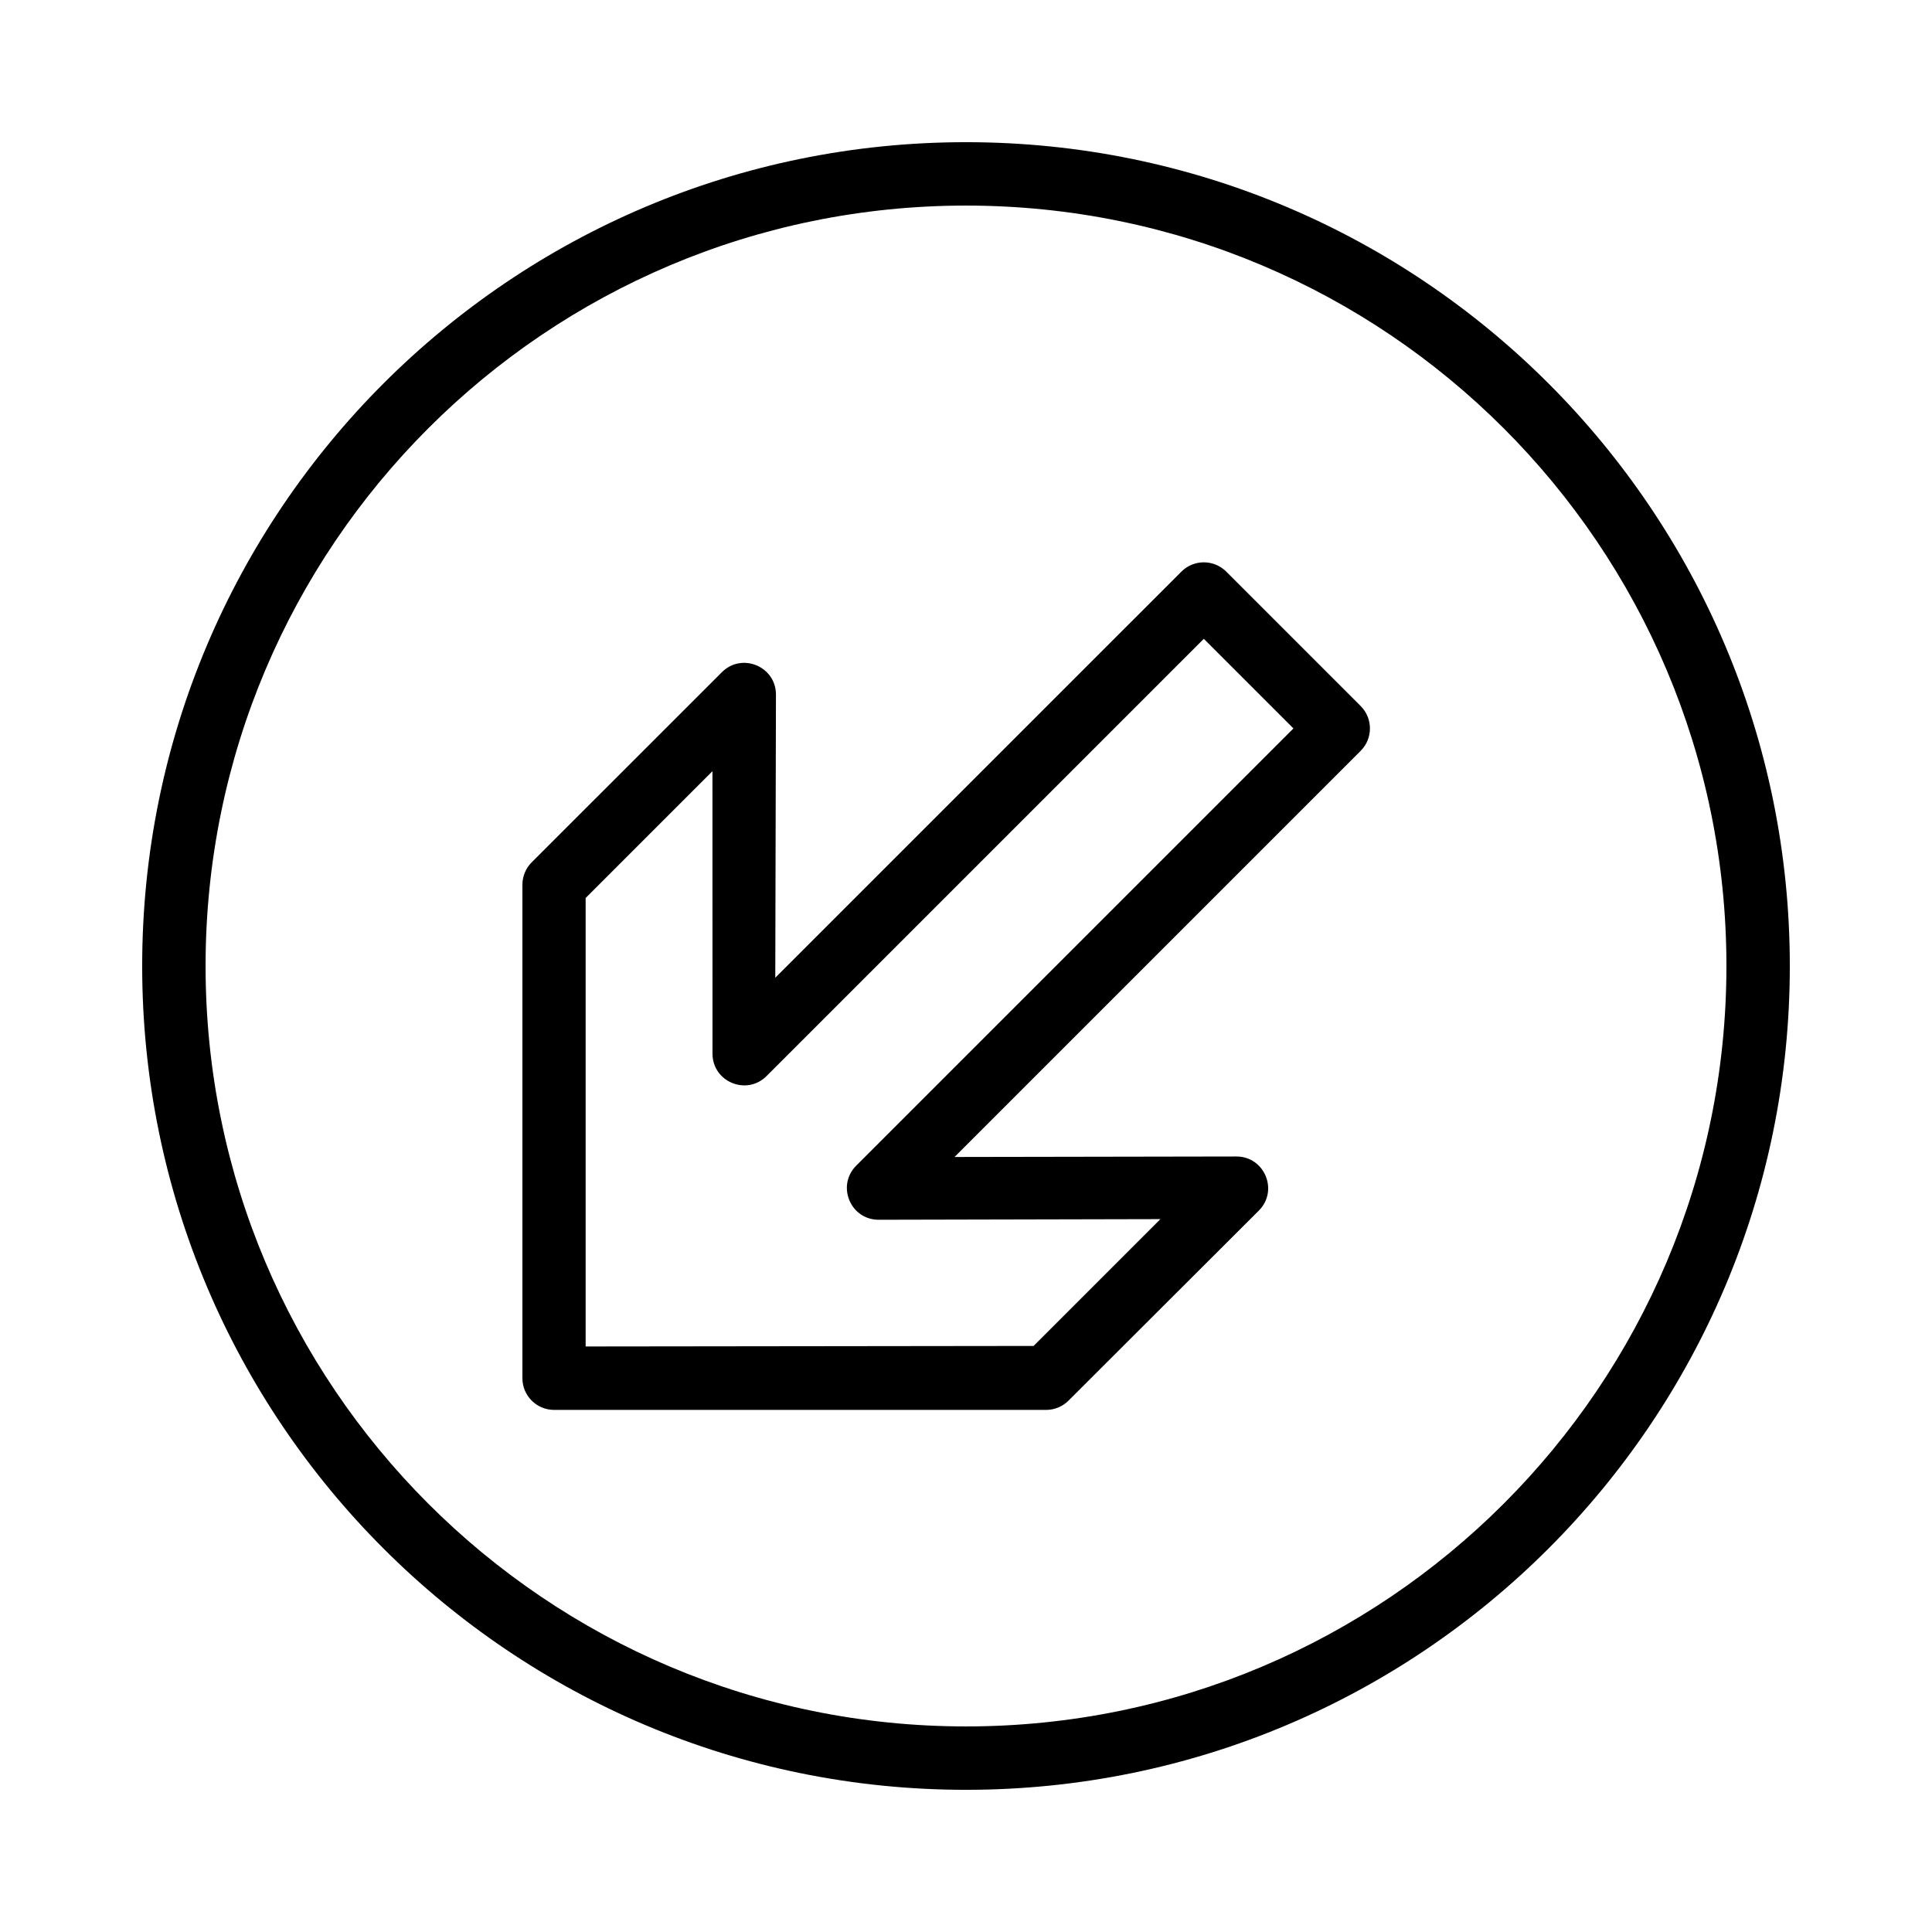
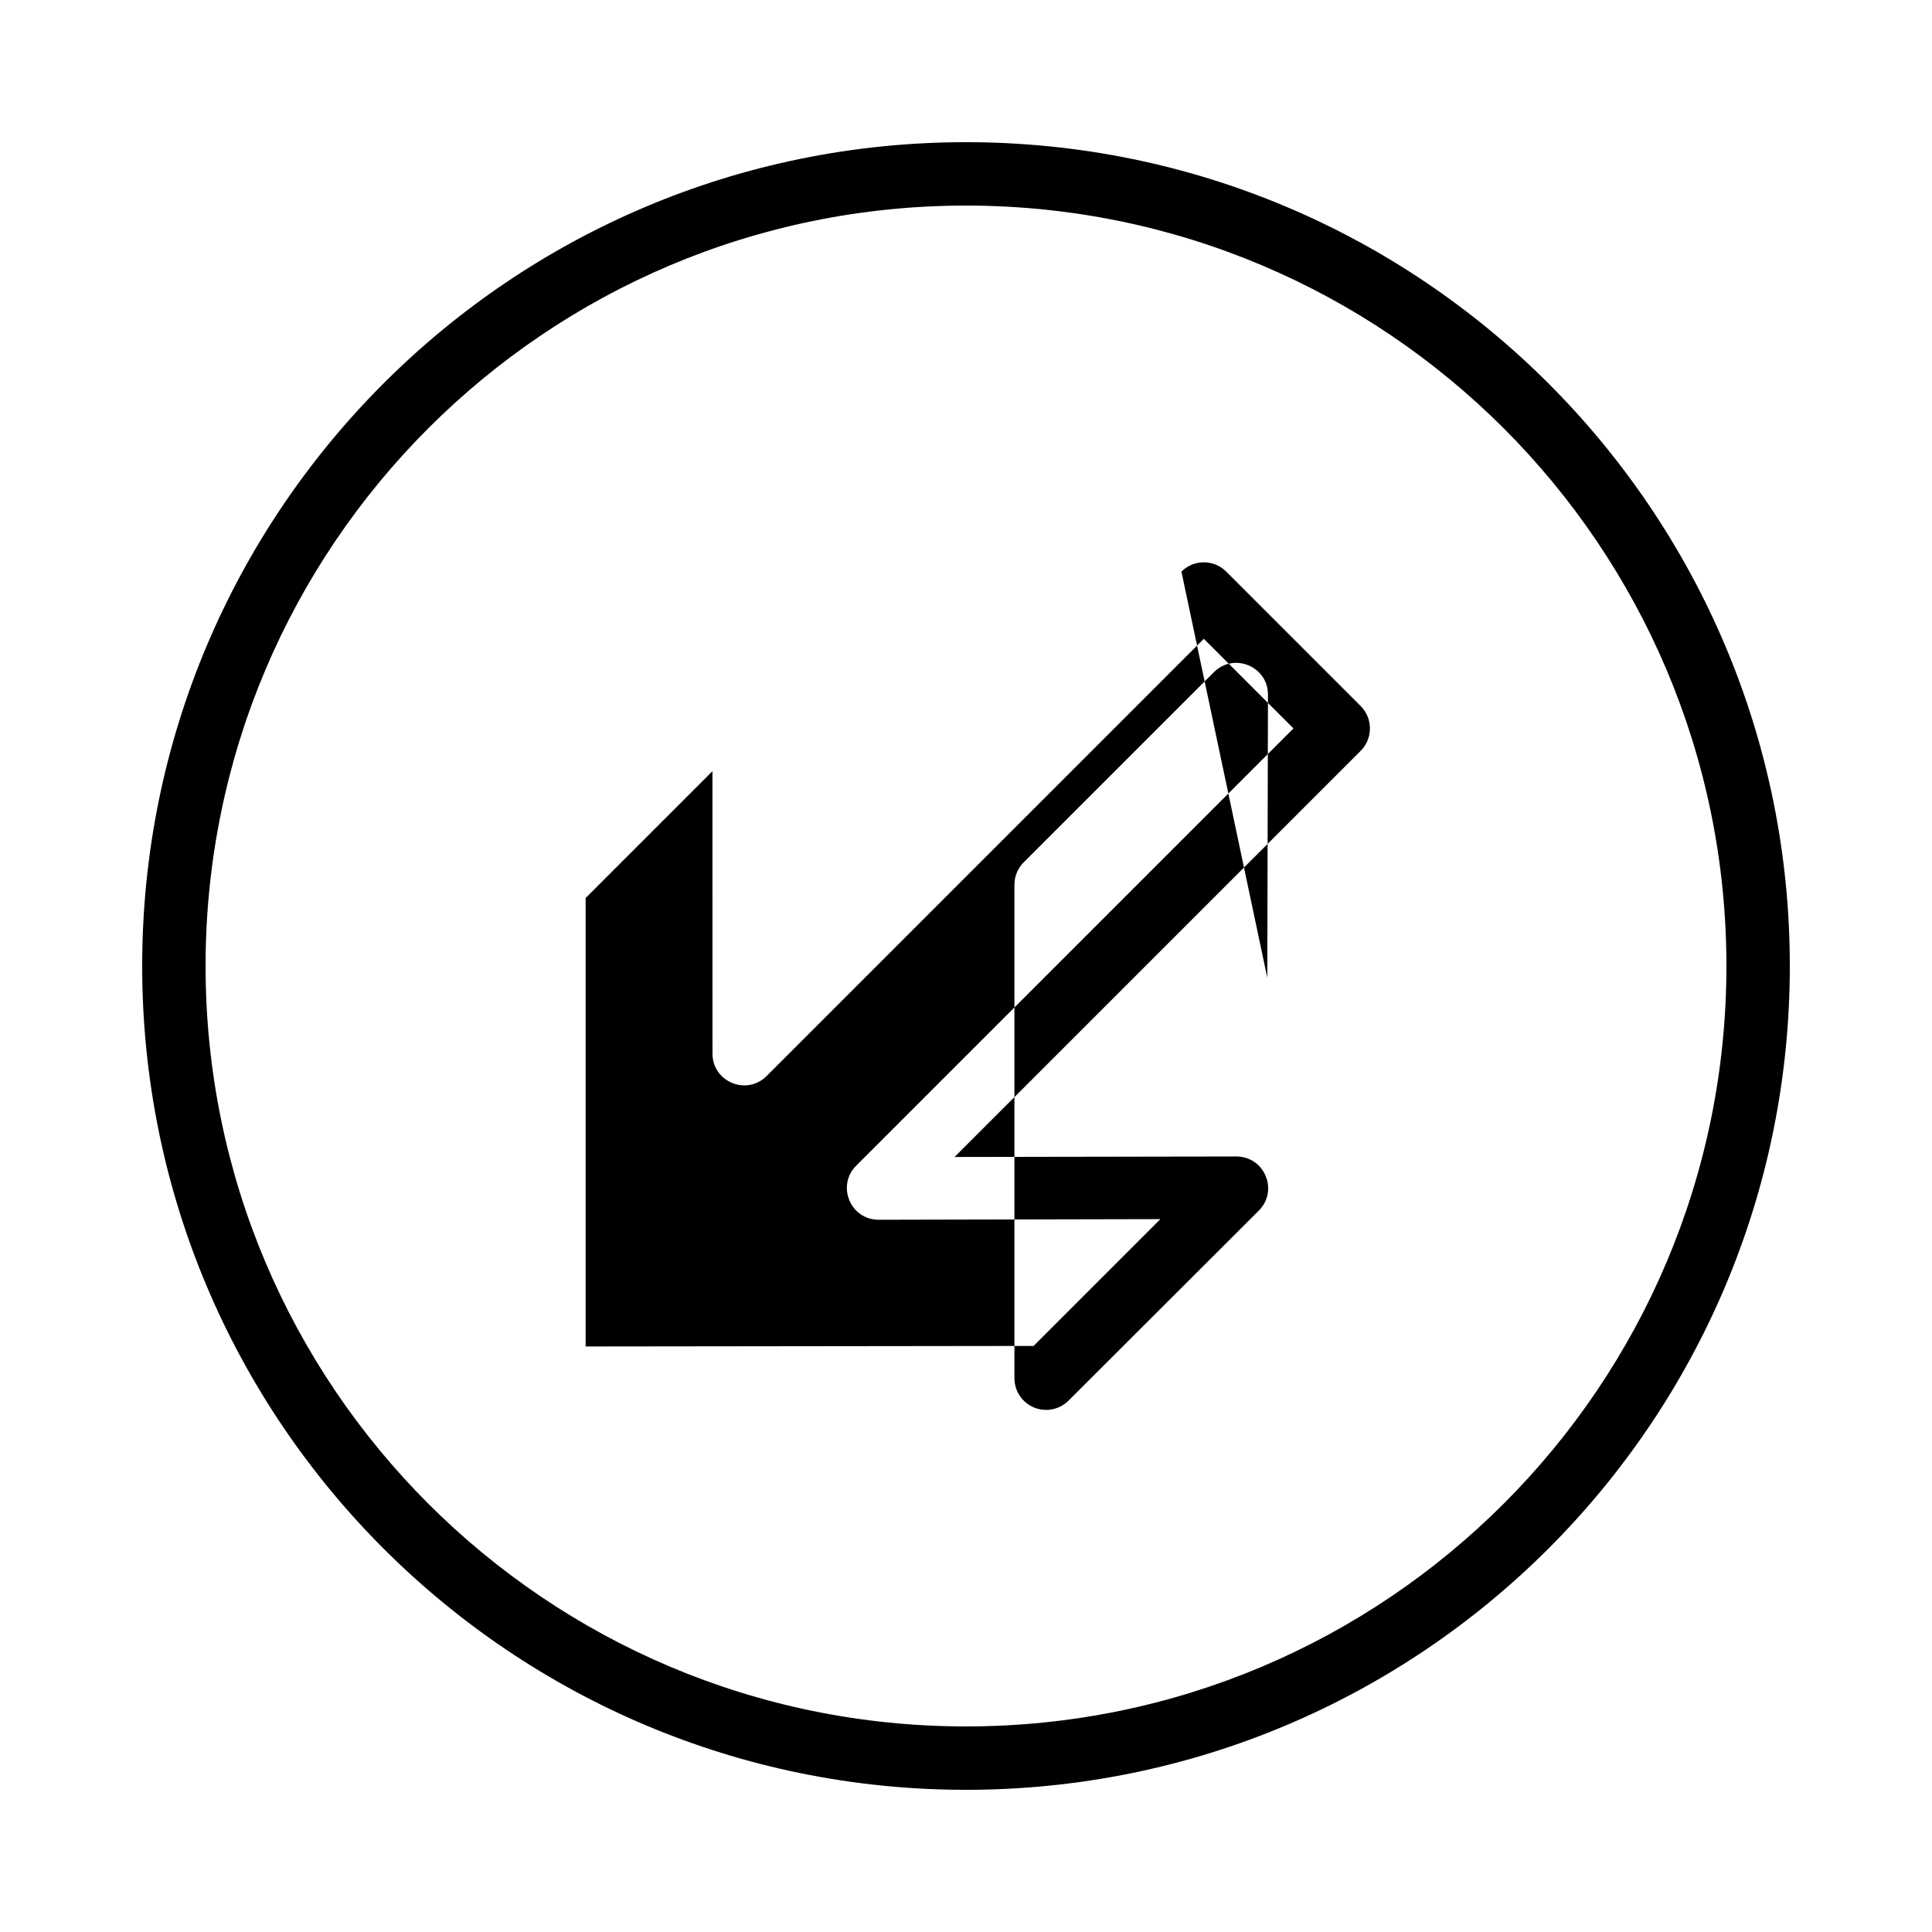
<svg xmlns="http://www.w3.org/2000/svg" fill="#000000" width="800px" height="800px" version="1.1" viewBox="144 144 512 512">
-   <path d="m618.32 400c0-120.57-97.746-218.32-218.32-218.32-120.57 0-218.32 97.746-218.32 218.32 0 120.57 97.746 218.32 218.32 218.32 120.57 0 218.32-97.746 218.32-218.32zm-419.84 0c0-111.3 90.223-201.52 201.52-201.52 111.3 0 201.52 90.223 201.52 201.52 0 111.3-90.227 201.52-201.52 201.52-111.3 0-201.52-90.227-201.52-201.52zm258.61-104.52c3.277-3.277 8.594-3.277 11.875 0l35.625 35.625c3.277 3.281 3.277 8.598 0 11.875l-107.63 107.63 74.707-0.129c7.484 0.004 11.227 9.051 5.934 14.34l-50.434 50.359c-1.574 1.574-3.707 2.457-5.934 2.457h-130.39c-4.637 0-8.398-3.762-8.398-8.398v-130.78c0-2.227 0.887-4.363 2.461-5.938l50.398-50.383c5.289-5.289 14.332-1.543 14.332 5.941l-0.18 75.027zm-157.89 86.5v118.85l118.71-0.141 33.605-33.609-74.676 0.168c-7.481-0.004-11.223-9.047-5.934-14.336l115.87-115.87-23.75-23.75-115.87 115.87c-5.293 5.293-14.336 1.543-14.336-5.938l-0.012-74.852z" fill-rule="evenodd" />
+   <path d="m618.32 400c0-120.57-97.746-218.32-218.32-218.32-120.57 0-218.32 97.746-218.32 218.32 0 120.57 97.746 218.32 218.32 218.32 120.57 0 218.32-97.746 218.32-218.32zm-419.84 0c0-111.3 90.223-201.52 201.52-201.52 111.3 0 201.52 90.223 201.52 201.52 0 111.3-90.227 201.52-201.52 201.52-111.3 0-201.52-90.227-201.52-201.52zm258.61-104.52c3.277-3.277 8.594-3.277 11.875 0l35.625 35.625c3.277 3.281 3.277 8.598 0 11.875l-107.63 107.63 74.707-0.129c7.484 0.004 11.227 9.051 5.934 14.34l-50.434 50.359c-1.574 1.574-3.707 2.457-5.934 2.457c-4.637 0-8.398-3.762-8.398-8.398v-130.78c0-2.227 0.887-4.363 2.461-5.938l50.398-50.383c5.289-5.289 14.332-1.543 14.332 5.941l-0.18 75.027zm-157.89 86.5v118.85l118.71-0.141 33.605-33.609-74.676 0.168c-7.481-0.004-11.223-9.047-5.934-14.336l115.87-115.87-23.75-23.75-115.87 115.87c-5.293 5.293-14.336 1.543-14.336-5.938l-0.012-74.852z" fill-rule="evenodd" />
</svg>